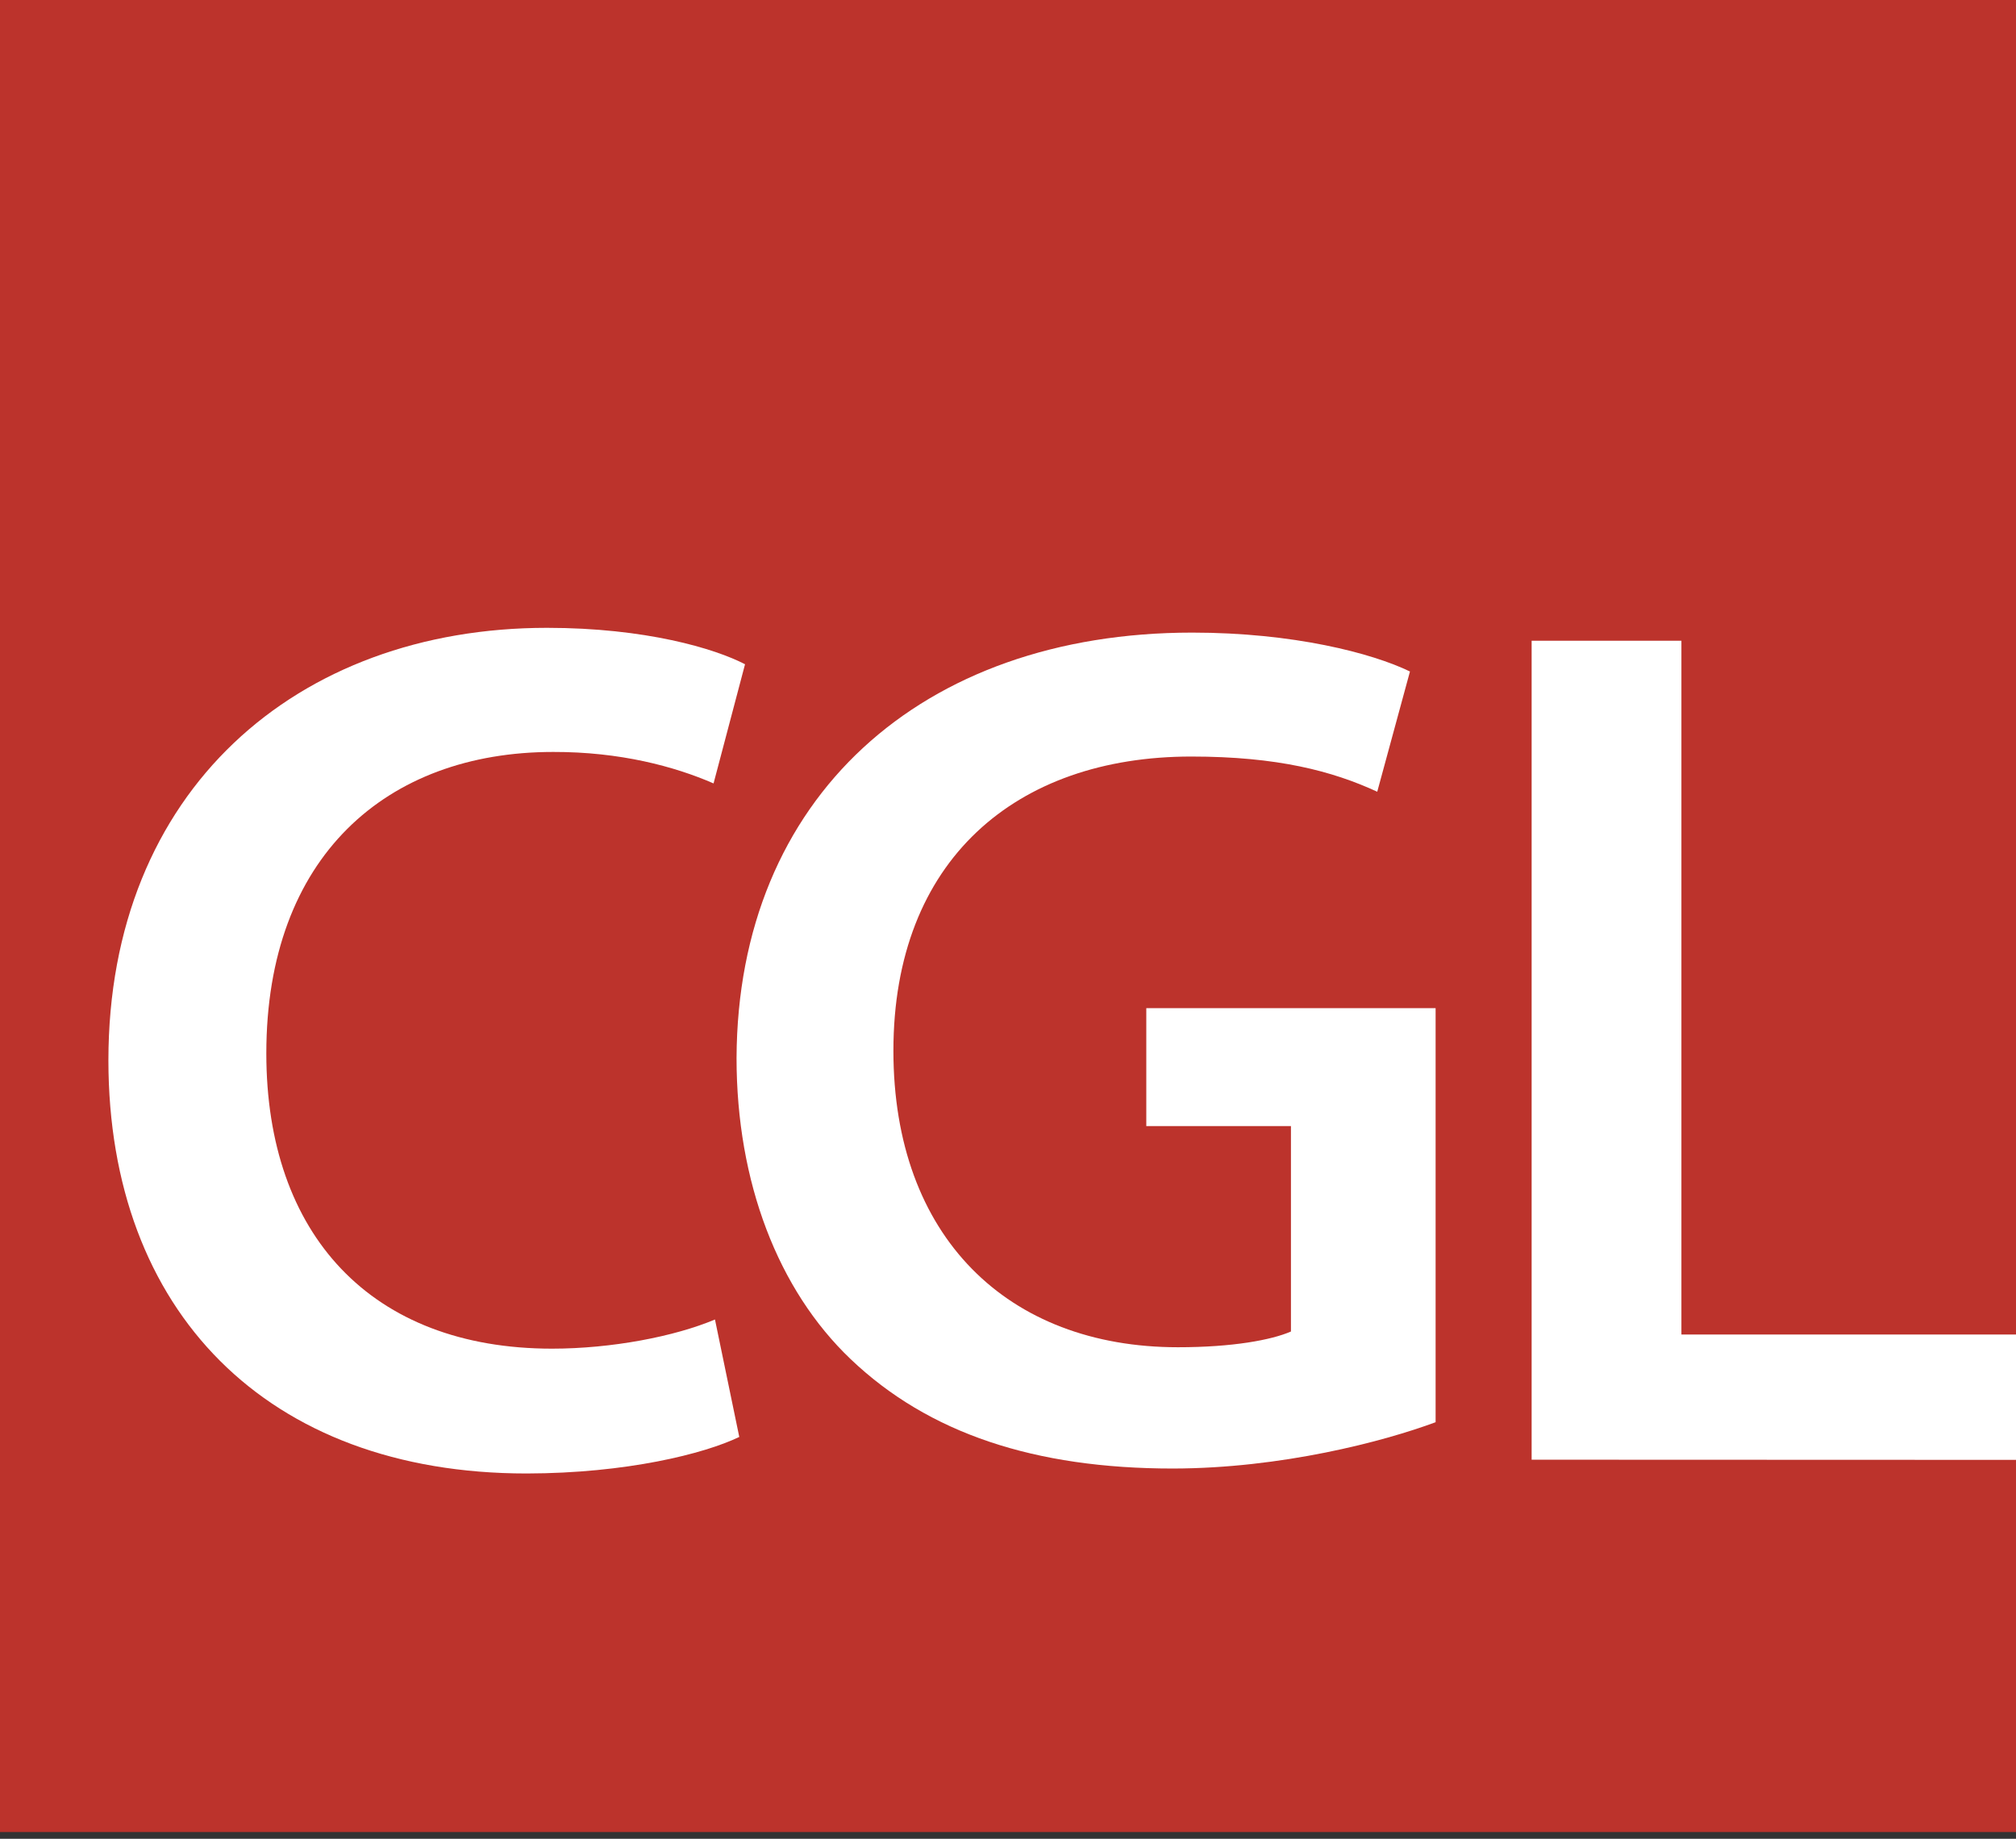
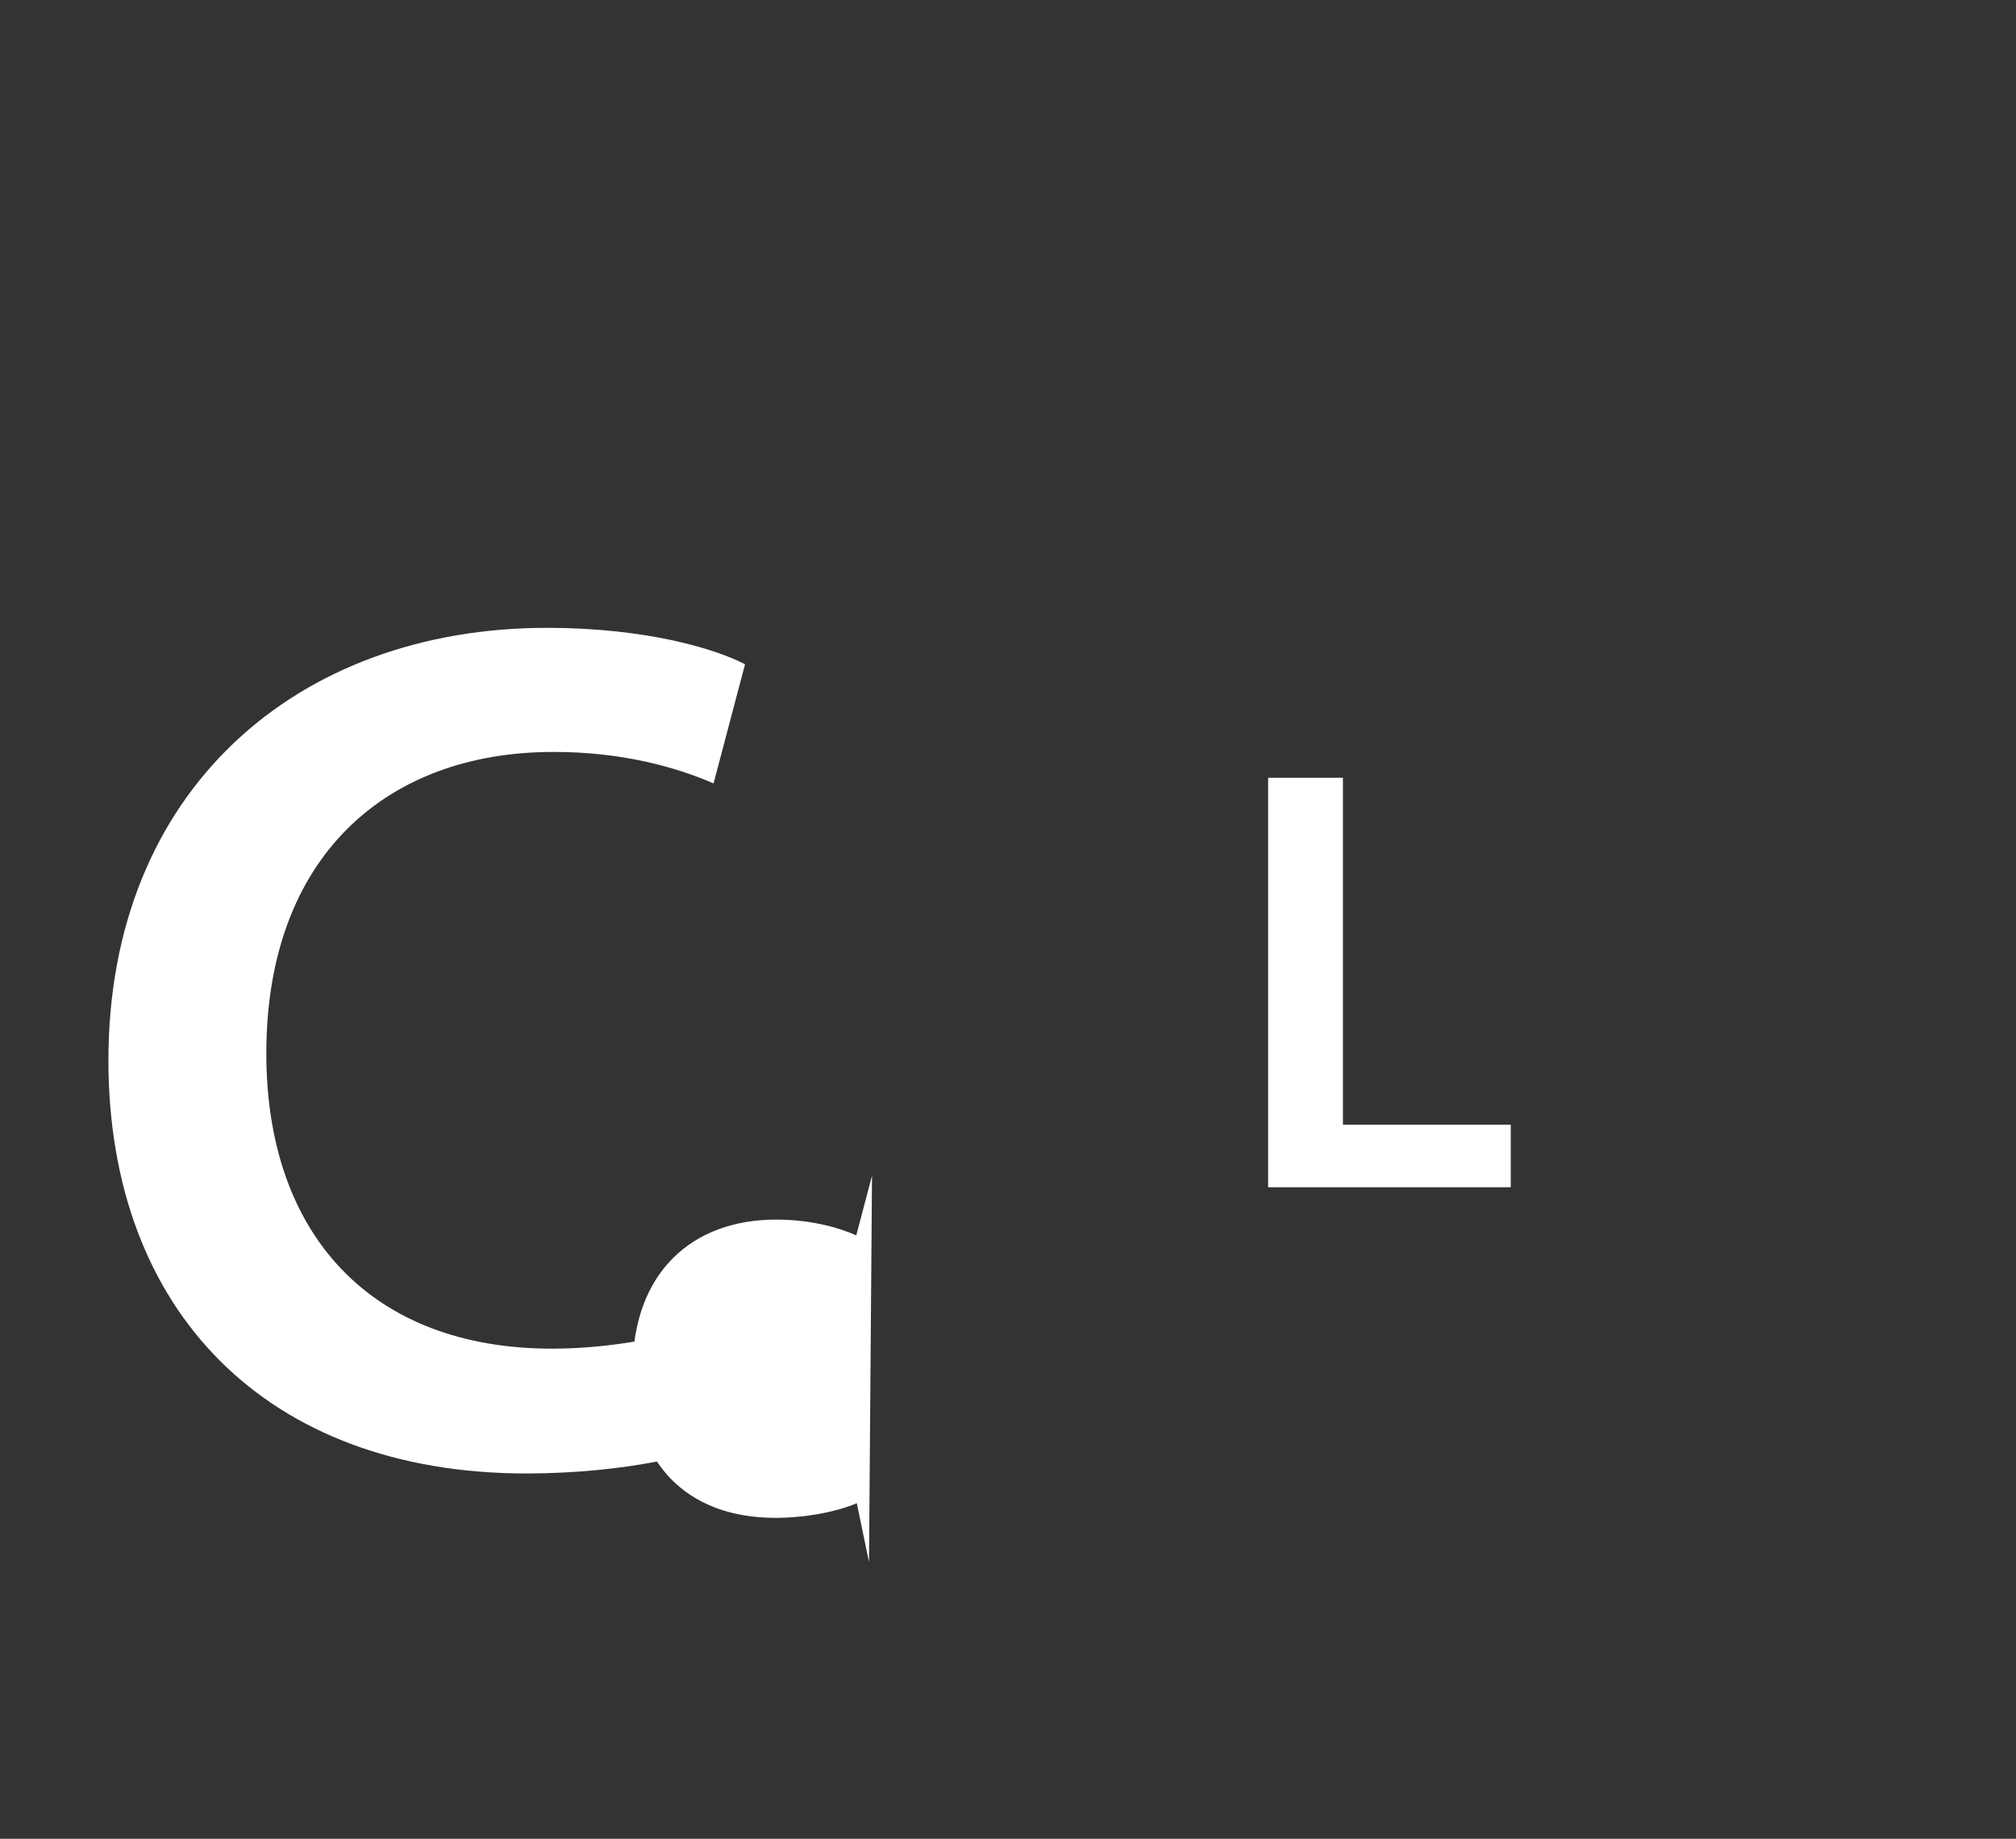
<svg xmlns="http://www.w3.org/2000/svg" id="Layer_1" data-name="Layer 1" viewBox="0 0 114 104">
  <rect x="0" y="0" width="114" height="104" fill="#333333" stroke="none" />
  <defs>
    <style>
      .cls-1 {
        fill: #fff;
      }

      .cls-2 {
        fill: #bc332c;
      }
    </style>
  </defs>
  <g>
-     <rect class="cls-2" x="28.18" y="25.8" width="57.24" height="51.88" />
    <g>
-       <path class="cls-1" d="M49.31,66.5c-1,.48-3.2,1.03-6.01,1.03-7.35,0-11.82-4.6-11.82-11.68,0-7.63,5.32-12.24,12.4-12.24,2.78,0,4.74.58,5.6,1.03l-.89,3.37c-1.1-.48-2.65-.89-4.54-.89-4.71,0-8.11,2.96-8.11,8.52,0,5.12,2.96,8.35,8.08,8.35,1.68,0,3.47-.34,4.6-.83l.69,3.33Z" />
-       <path class="cls-1" d="M68.99,66.09c-1.48.55-4.36,1.31-7.42,1.31-3.92,0-6.91-.99-9.11-3.09-2.06-1.96-3.23-5.02-3.23-8.52.03-7.35,5.22-12.03,12.88-12.03,2.85,0,5.09.58,6.15,1.1l-.93,3.4c-1.27-.58-2.82-1-5.26-1-4.95,0-8.42,2.92-8.42,8.32,0,5.26,3.23,8.38,8.04,8.38,1.55,0,2.65-.21,3.2-.45v-5.81s-4.09,0-4.09,0v-3.33s8.18,0,8.18,0v11.72Z" />
+       <path class="cls-1" d="M49.31,66.5l-.89,3.37c-1.1-.48-2.65-.89-4.54-.89-4.71,0-8.11,2.96-8.11,8.52,0,5.12,2.96,8.35,8.08,8.35,1.68,0,3.47-.34,4.6-.83l.69,3.33Z" />
      <polygon class="cls-1" points="71.71 43.99 75.94 43.99 75.94 63.61 85.43 63.61 85.43 67.15 71.71 67.15 71.71 43.99" />
    </g>
  </g>
  <g>
-     <rect class="cls-2" x="-.45" y="-.14" width="114.48" height="103.76" />
    <g>
      <path class="cls-1" d="M41.81,81.27c-1.99.96-6.39,2.06-12.03,2.07-14.71,0-23.64-9.2-23.65-23.36,0-15.26,10.65-24.47,24.8-24.47,5.57,0,9.49,1.17,11.2,2.06l-1.78,6.74c-2.2-.96-5.29-1.79-9.07-1.78-9.42,0-16.22,5.92-16.22,17.05,0,10.24,5.92,16.7,16.16,16.7,3.37,0,6.94-.69,9.21-1.65l1.38,6.67Z" />
-       <path class="cls-1" d="M81.18,80.44c-2.96,1.1-8.73,2.61-14.85,2.62-7.83,0-13.82-1.99-18.22-6.18-4.12-3.92-6.46-10.03-6.46-17.04.06-14.71,10.44-24.06,25.77-24.06,5.71,0,10.17,1.16,12.31,2.2l-1.85,6.8c-2.54-1.17-5.64-1.99-10.52-1.99-9.9,0-16.84,5.85-16.84,16.64,0,10.52,6.46,16.77,16.09,16.77,3.09,0,5.29-.41,6.39-.89v-11.62s-8.18,0-8.18,0v-6.67s16.36,0,16.36,0v23.44Z" />
-       <polygon class="cls-1" points="86.61 36.24 95.08 36.24 95.08 75.48 114.05 75.48 114.06 82.57 86.61 82.56 86.61 36.24" />
    </g>
  </g>
</svg>